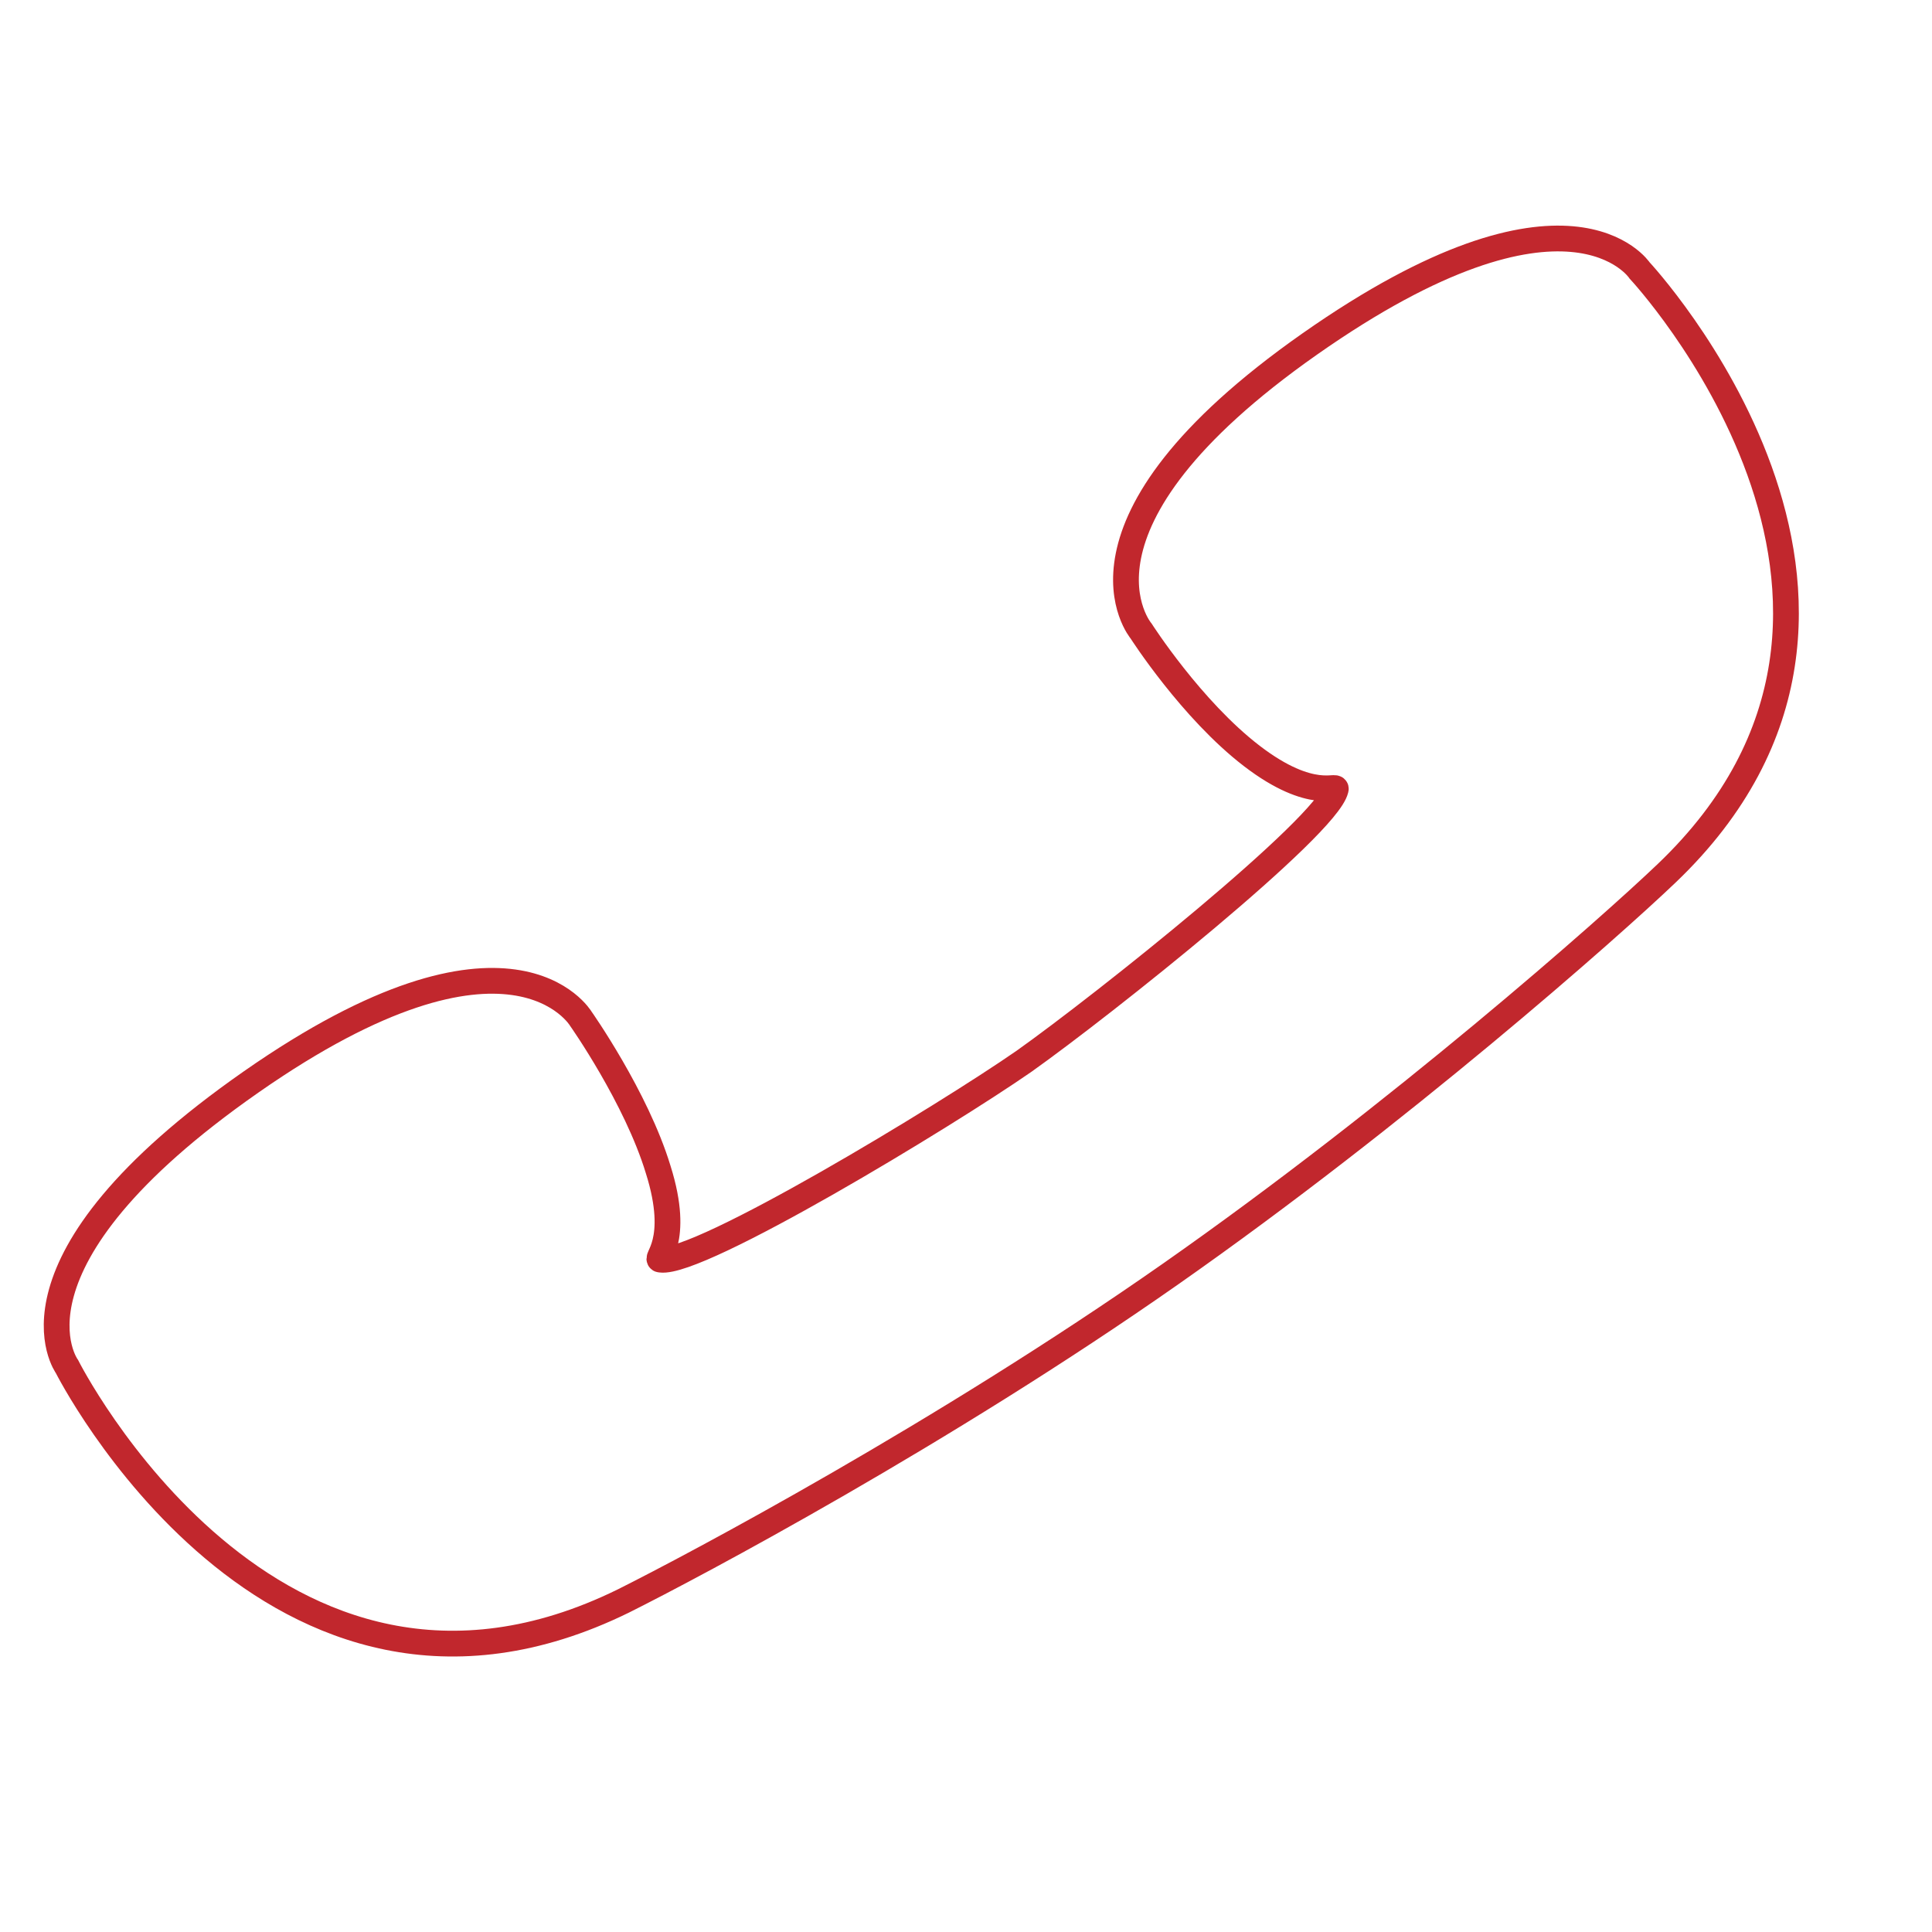
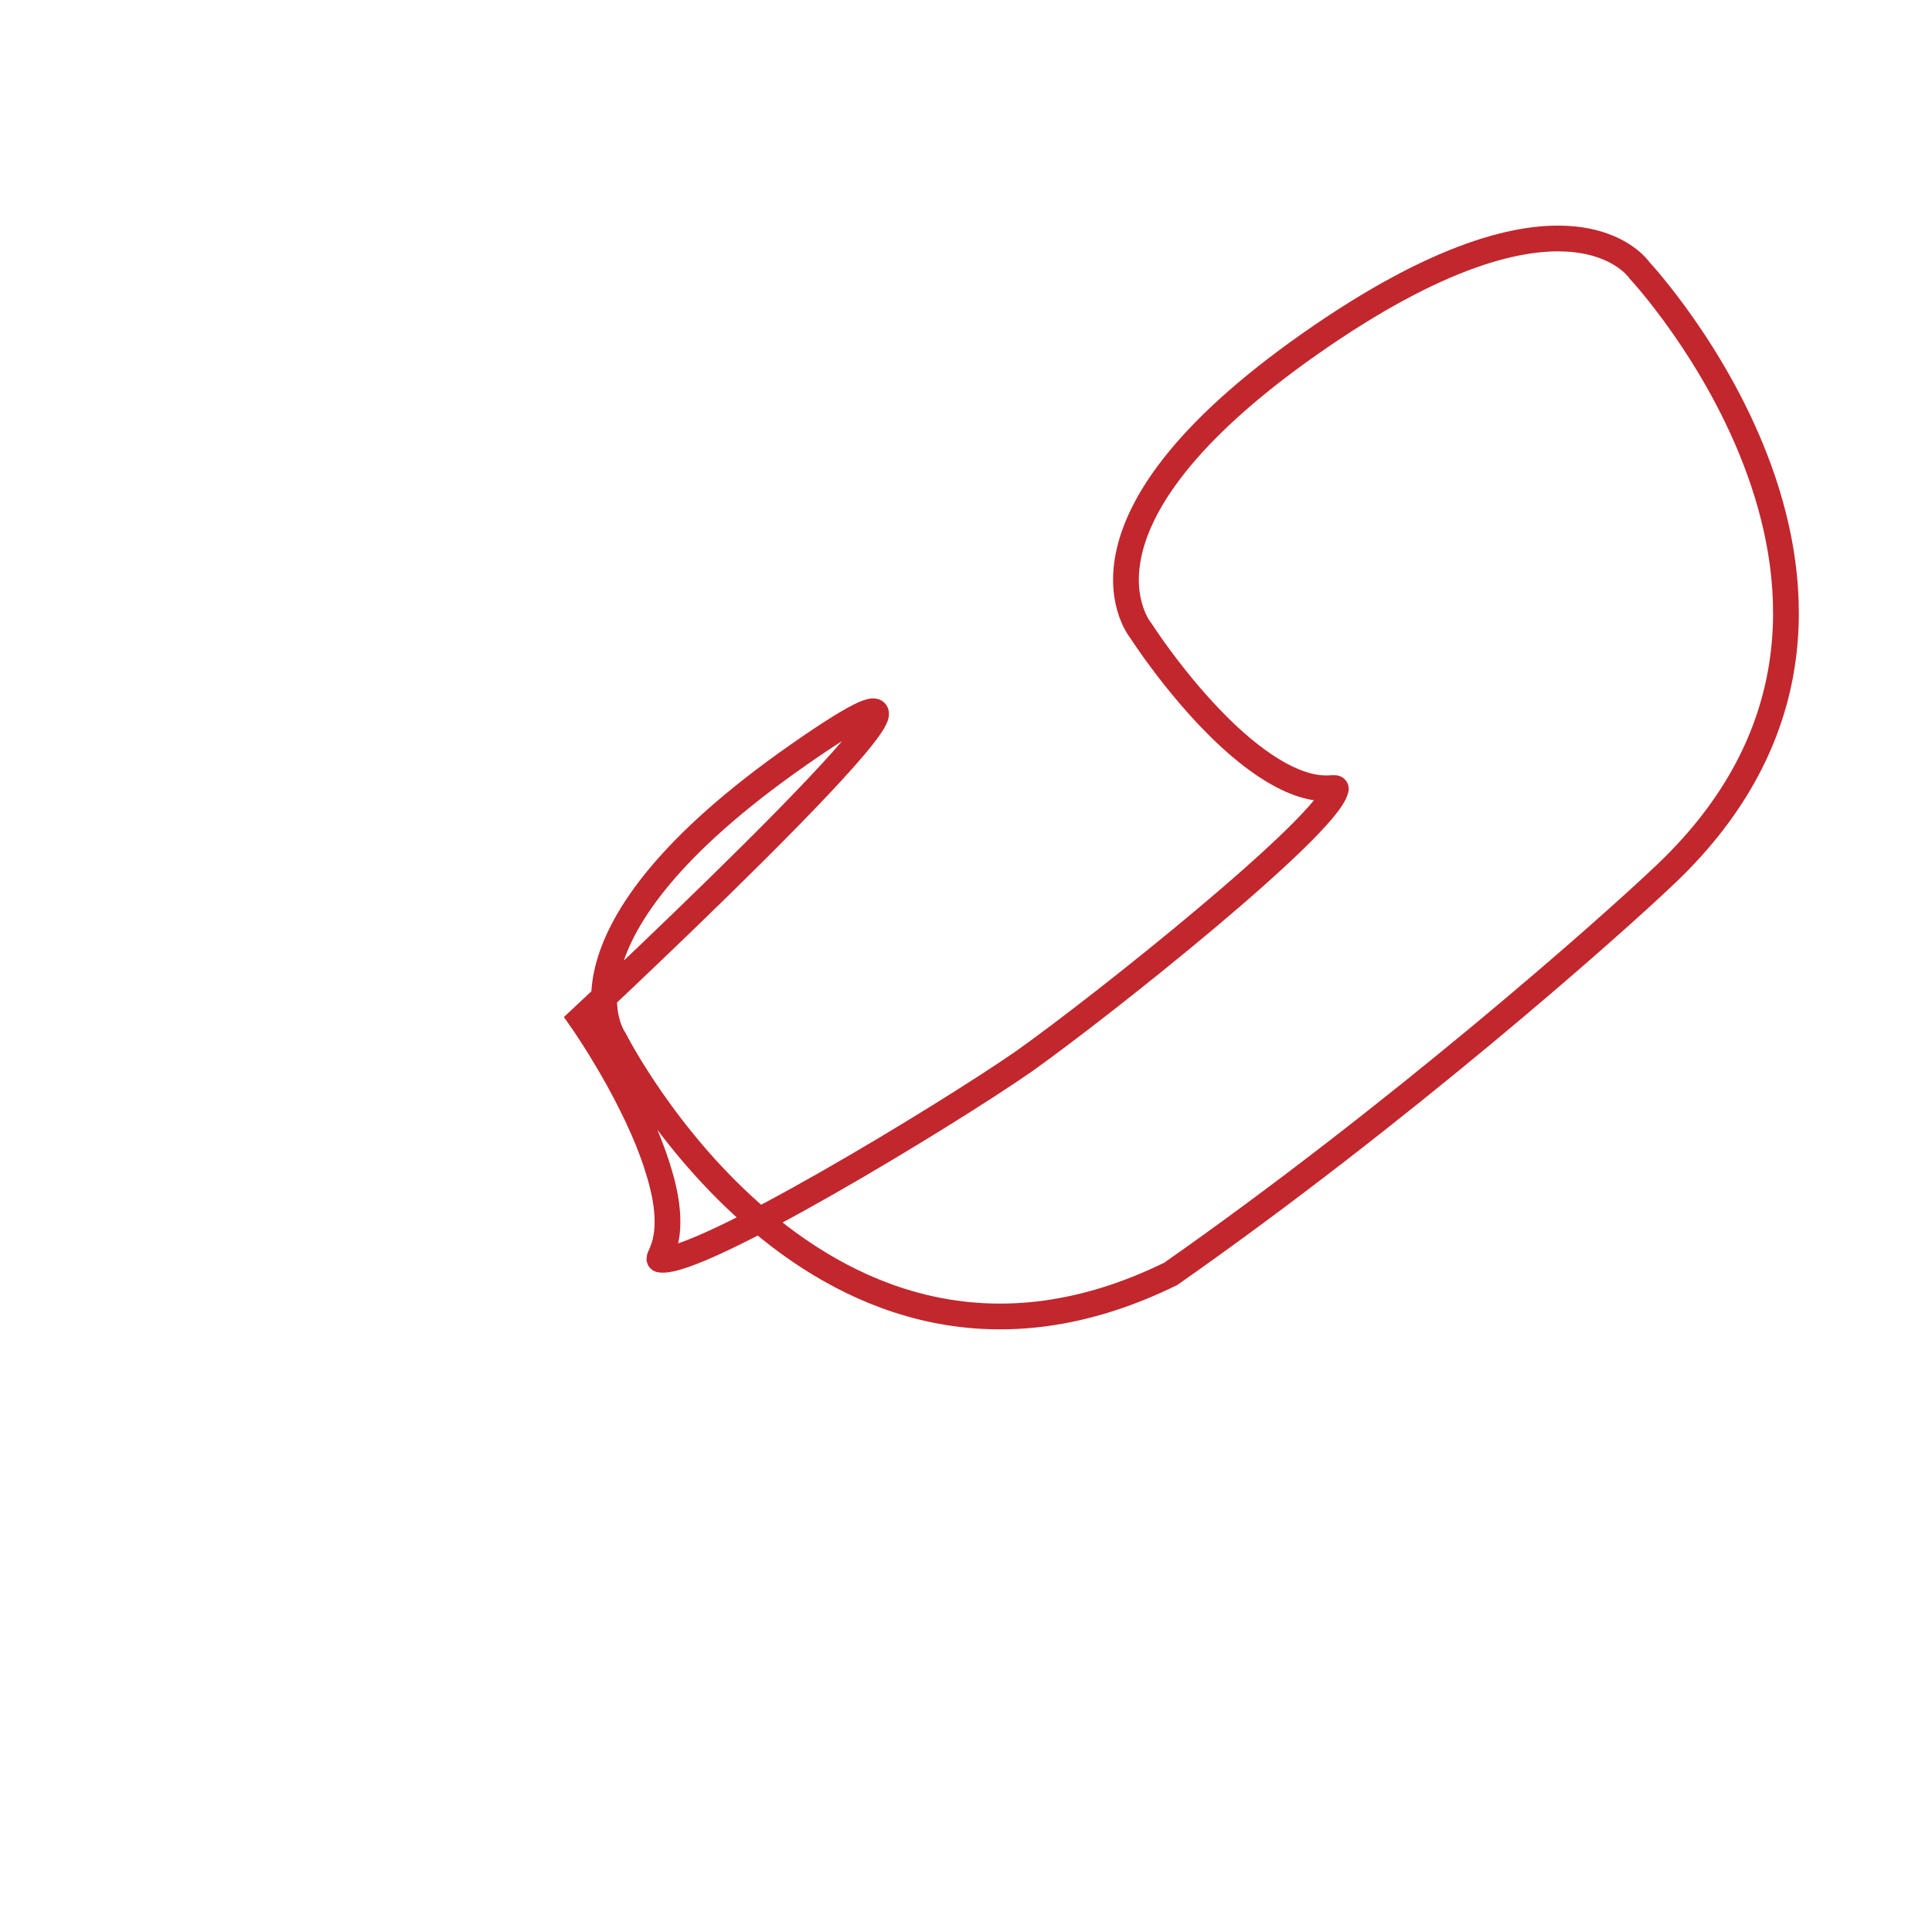
<svg xmlns="http://www.w3.org/2000/svg" version="1.1" id="Layer_1" x="0px" y="0px" viewBox="0 0 150 150" style="enable-background:new 0 0 150 150;" xml:space="preserve">
  <style type="text/css">
	.st0{fill:none;stroke:#C1272D;stroke-width:2;stroke-miterlimit:10;}
</style>
-   <path class="st0" d="M45.1,79.1c0,0,4.3,6.1,6,11.7c1.8,5.7-0.4,7,0.2,7c3,0.4,22-11.1,28.2-15.4c6.2-4.4,23.5-18.2,24.2-21.1  c0.2-0.5-1.8,1-6.5-2.6c-4.7-3.6-8.6-9.7-8.6-9.7s-7-8.2,13.1-22.3s25.6-5.7,25.6-5.7s24.1,25.8,2.1,46.8  c-4.5,4.3-20.8,18.7-38.5,31.1s-36.9,22.6-42.5,25.4c-27.3,13.4-43.2-18.2-43.2-18.2s-5.9-8,14.3-22.1S45.1,79.1,45.1,79.1z" />
+   <path class="st0" d="M45.1,79.1c0,0,4.3,6.1,6,11.7c1.8,5.7-0.4,7,0.2,7c3,0.4,22-11.1,28.2-15.4c6.2-4.4,23.5-18.2,24.2-21.1  c0.2-0.5-1.8,1-6.5-2.6c-4.7-3.6-8.6-9.7-8.6-9.7s-7-8.2,13.1-22.3s25.6-5.7,25.6-5.7s24.1,25.8,2.1,46.8  c-4.5,4.3-20.8,18.7-38.5,31.1c-27.3,13.4-43.2-18.2-43.2-18.2s-5.9-8,14.3-22.1S45.1,79.1,45.1,79.1z" />
</svg>